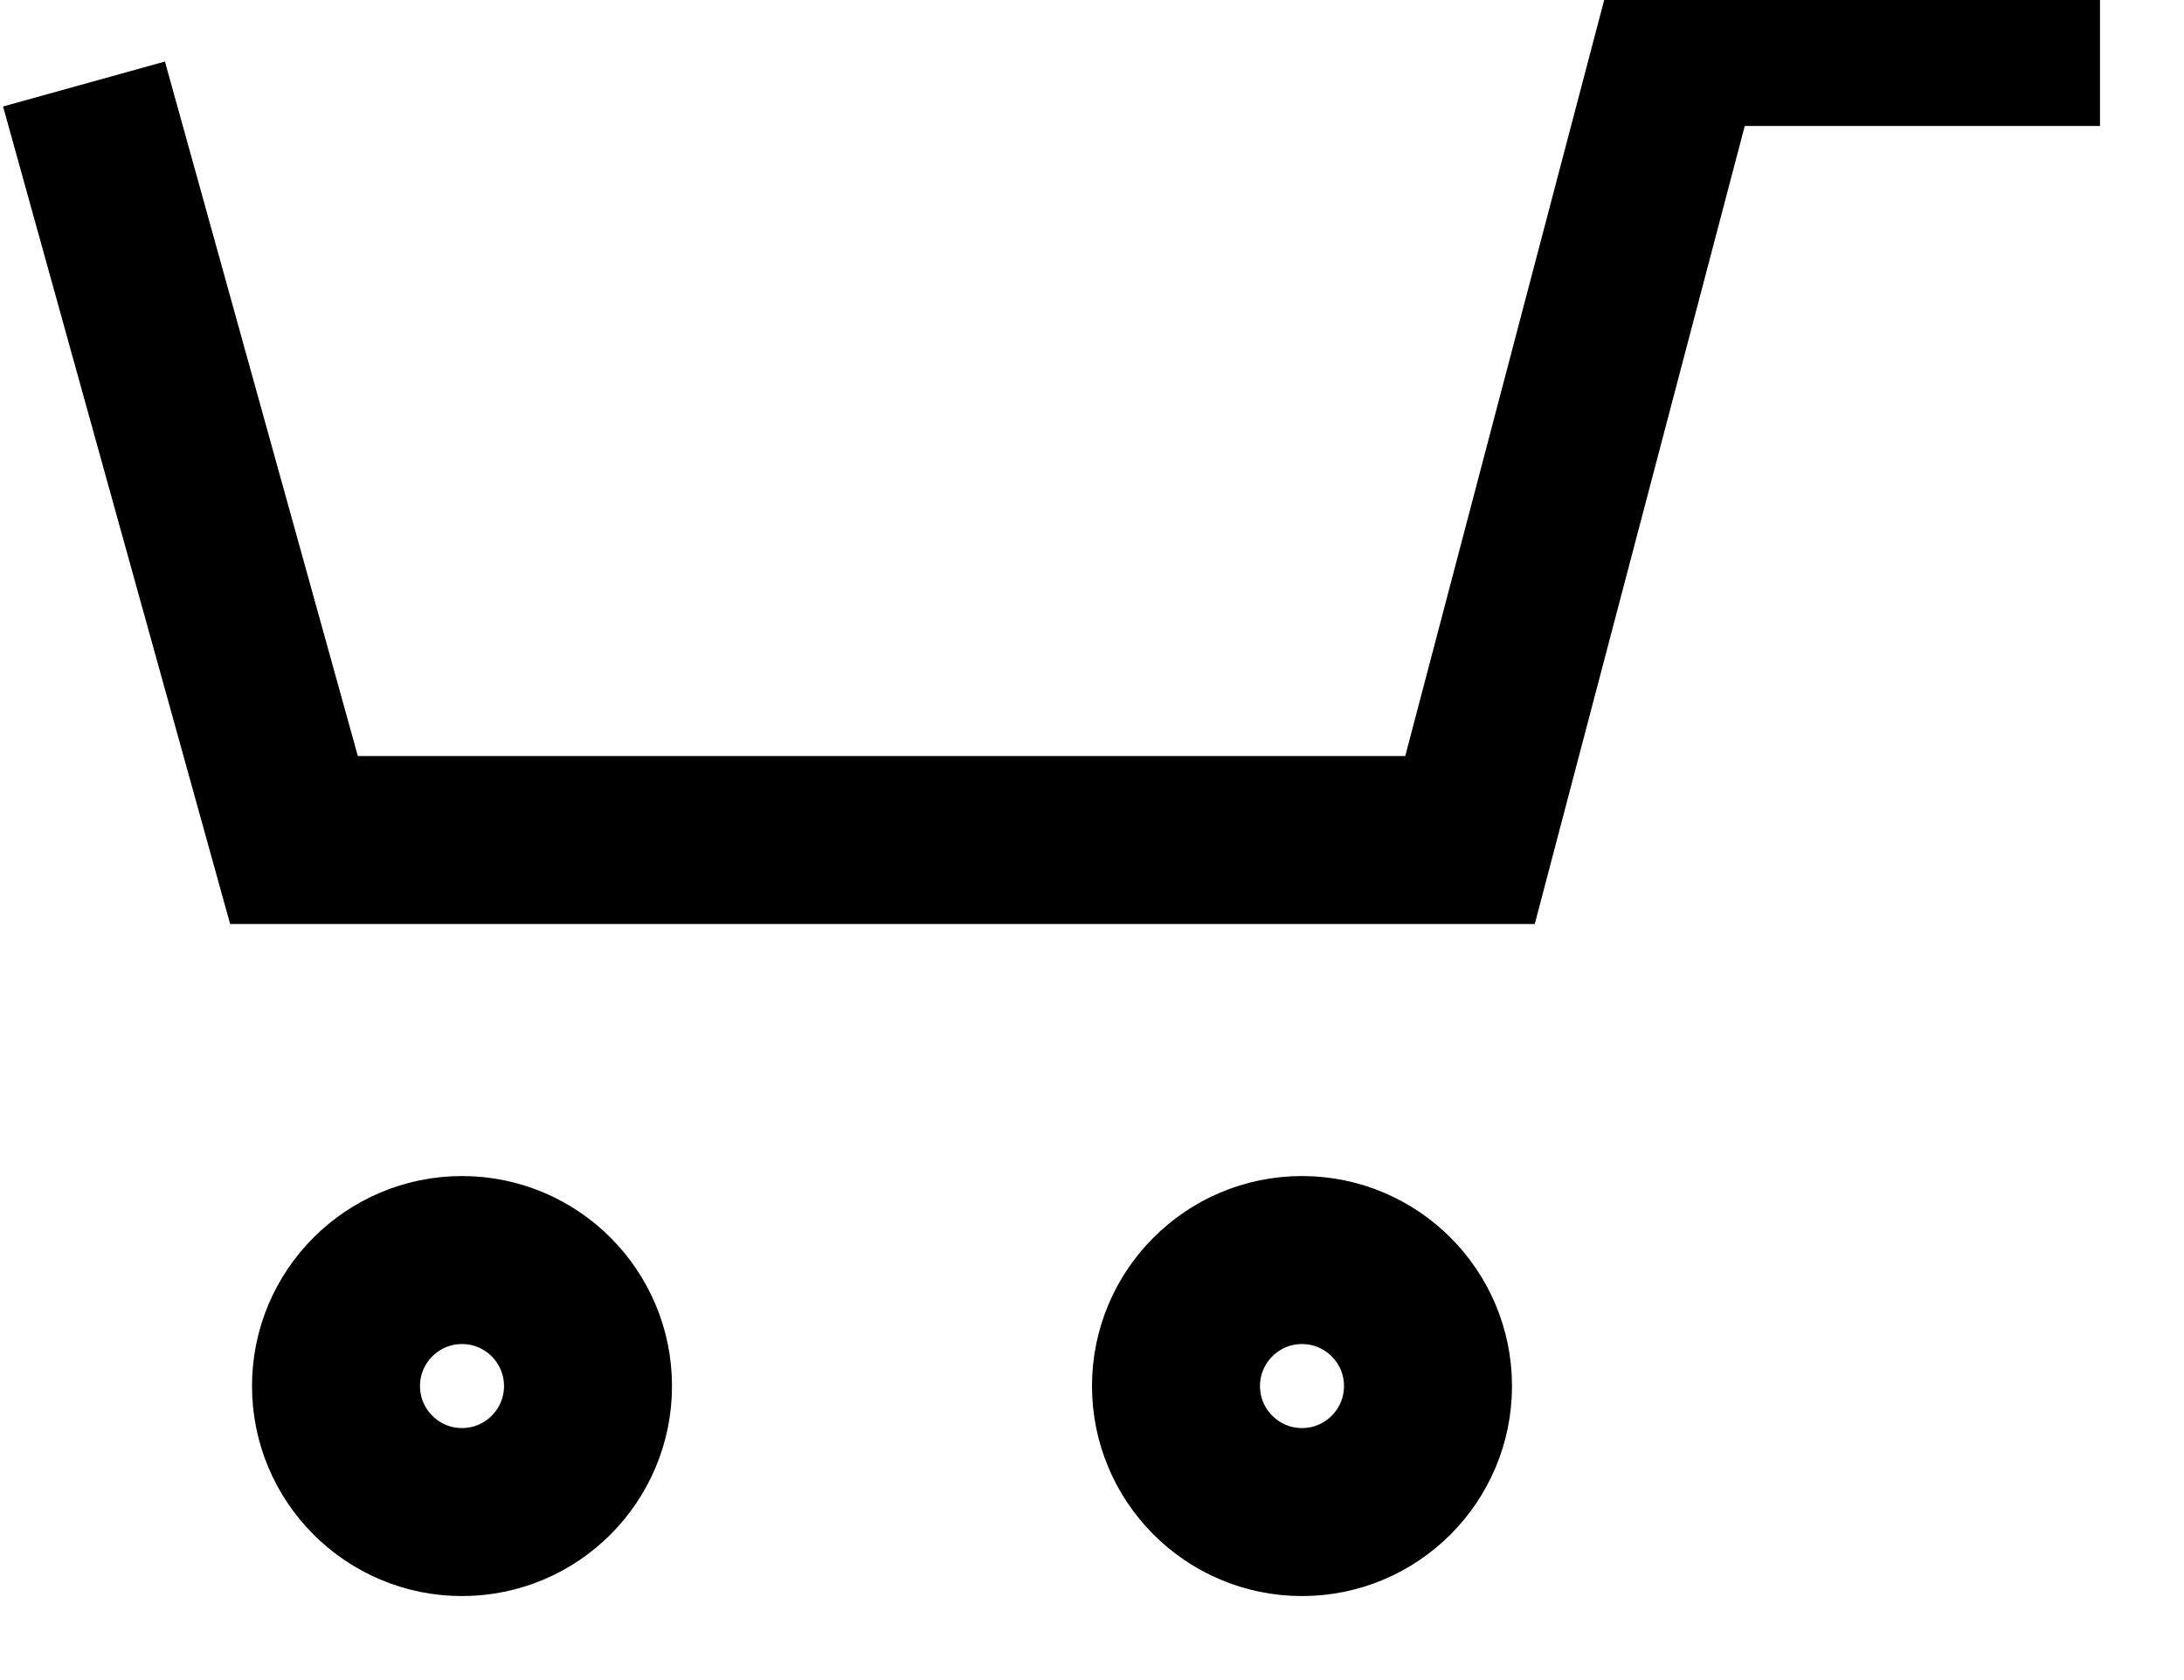
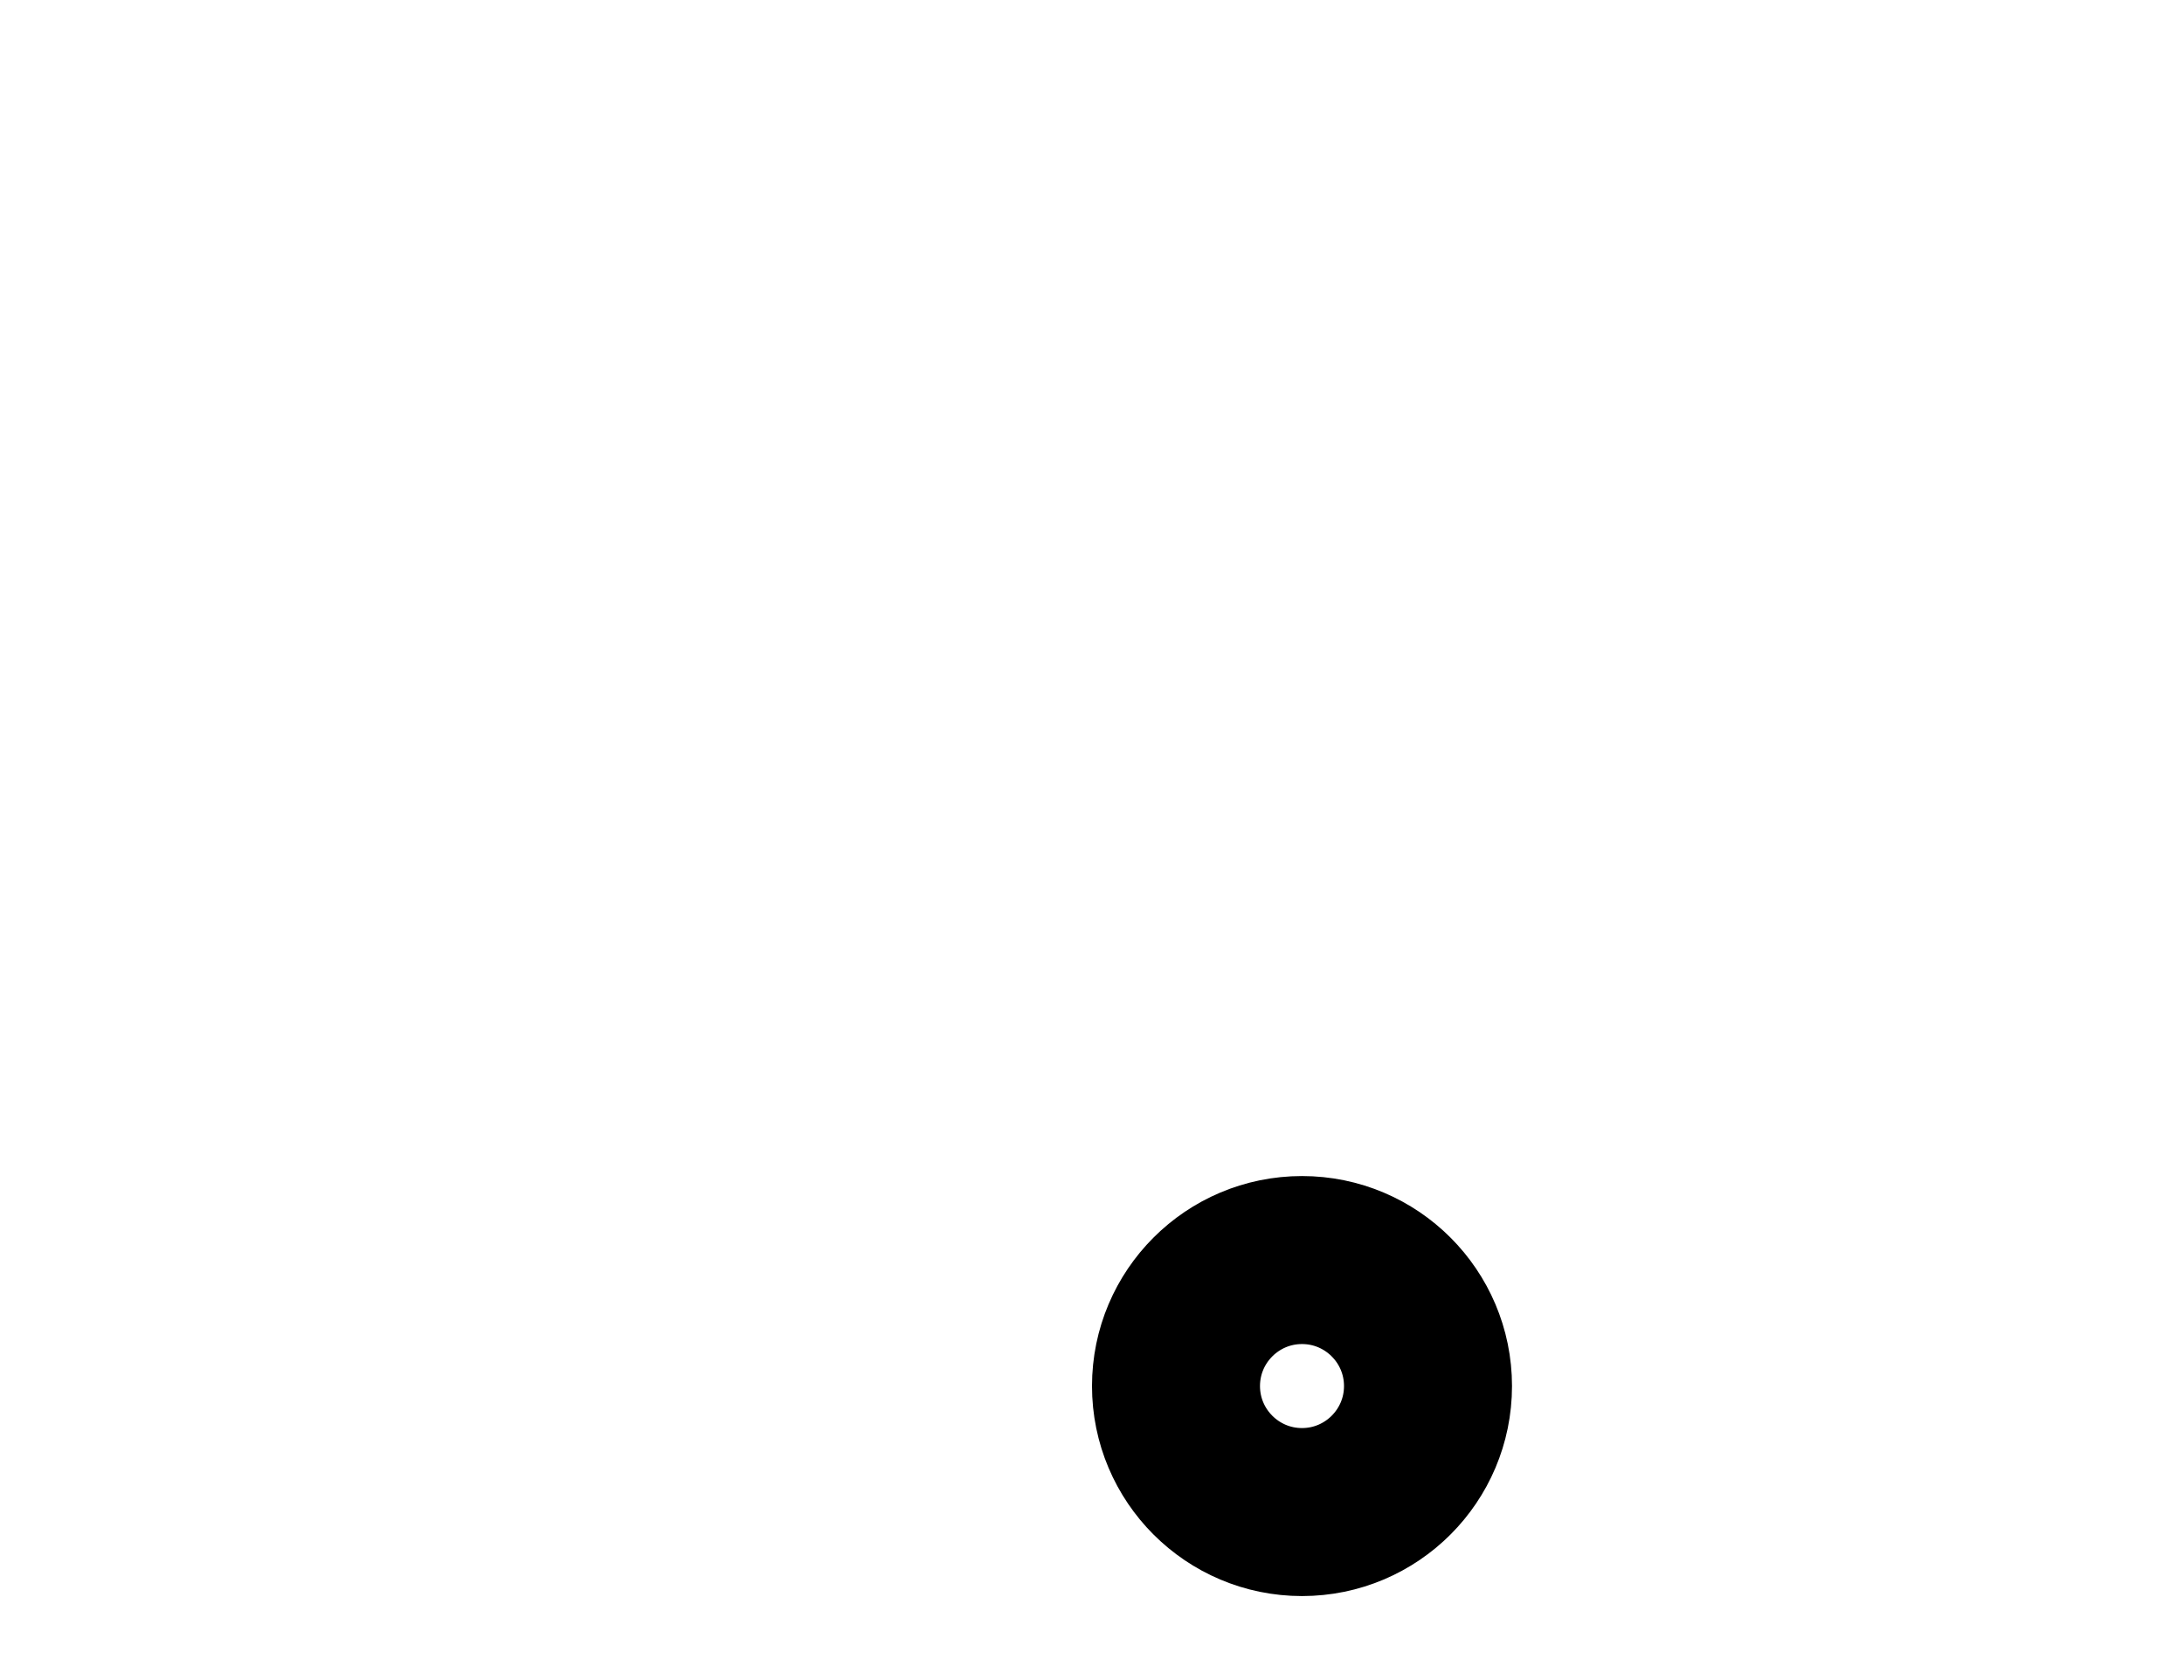
<svg xmlns="http://www.w3.org/2000/svg" id="Untitled-Page%201" viewBox="0 0 26 20" style="background-color:#ffffff00" version="1.1" xml:space="preserve" x="0px" y="0px" width="26px" height="20px">
  <g id="Layer%201">
    <g>
-       <path d="M 1 1 L 3.5 10 L 17.5 10 L 20 0.5 L 25 0.5 " stroke="#000000" stroke-width="2" fill="none" />
-       <path id="Ellipse" d="M 4 16.5 C 4 15.672 4.672 15 5.5 15 C 6.328 15 7 15.672 7 16.5 C 7 17.328 6.328 18 5.5 18 C 4.672 18 4 17.328 4 16.5 Z" stroke="#000000" stroke-width="2" fill="none" />
      <path id="Ellipse2" d="M 14 16.5 C 14 15.672 14.672 15 15.5 15 C 16.328 15 17 15.672 17 16.5 C 17 17.328 16.328 18 15.5 18 C 14.672 18 14 17.328 14 16.5 Z" stroke="#000000" stroke-width="2" fill="none" />
    </g>
  </g>
</svg>